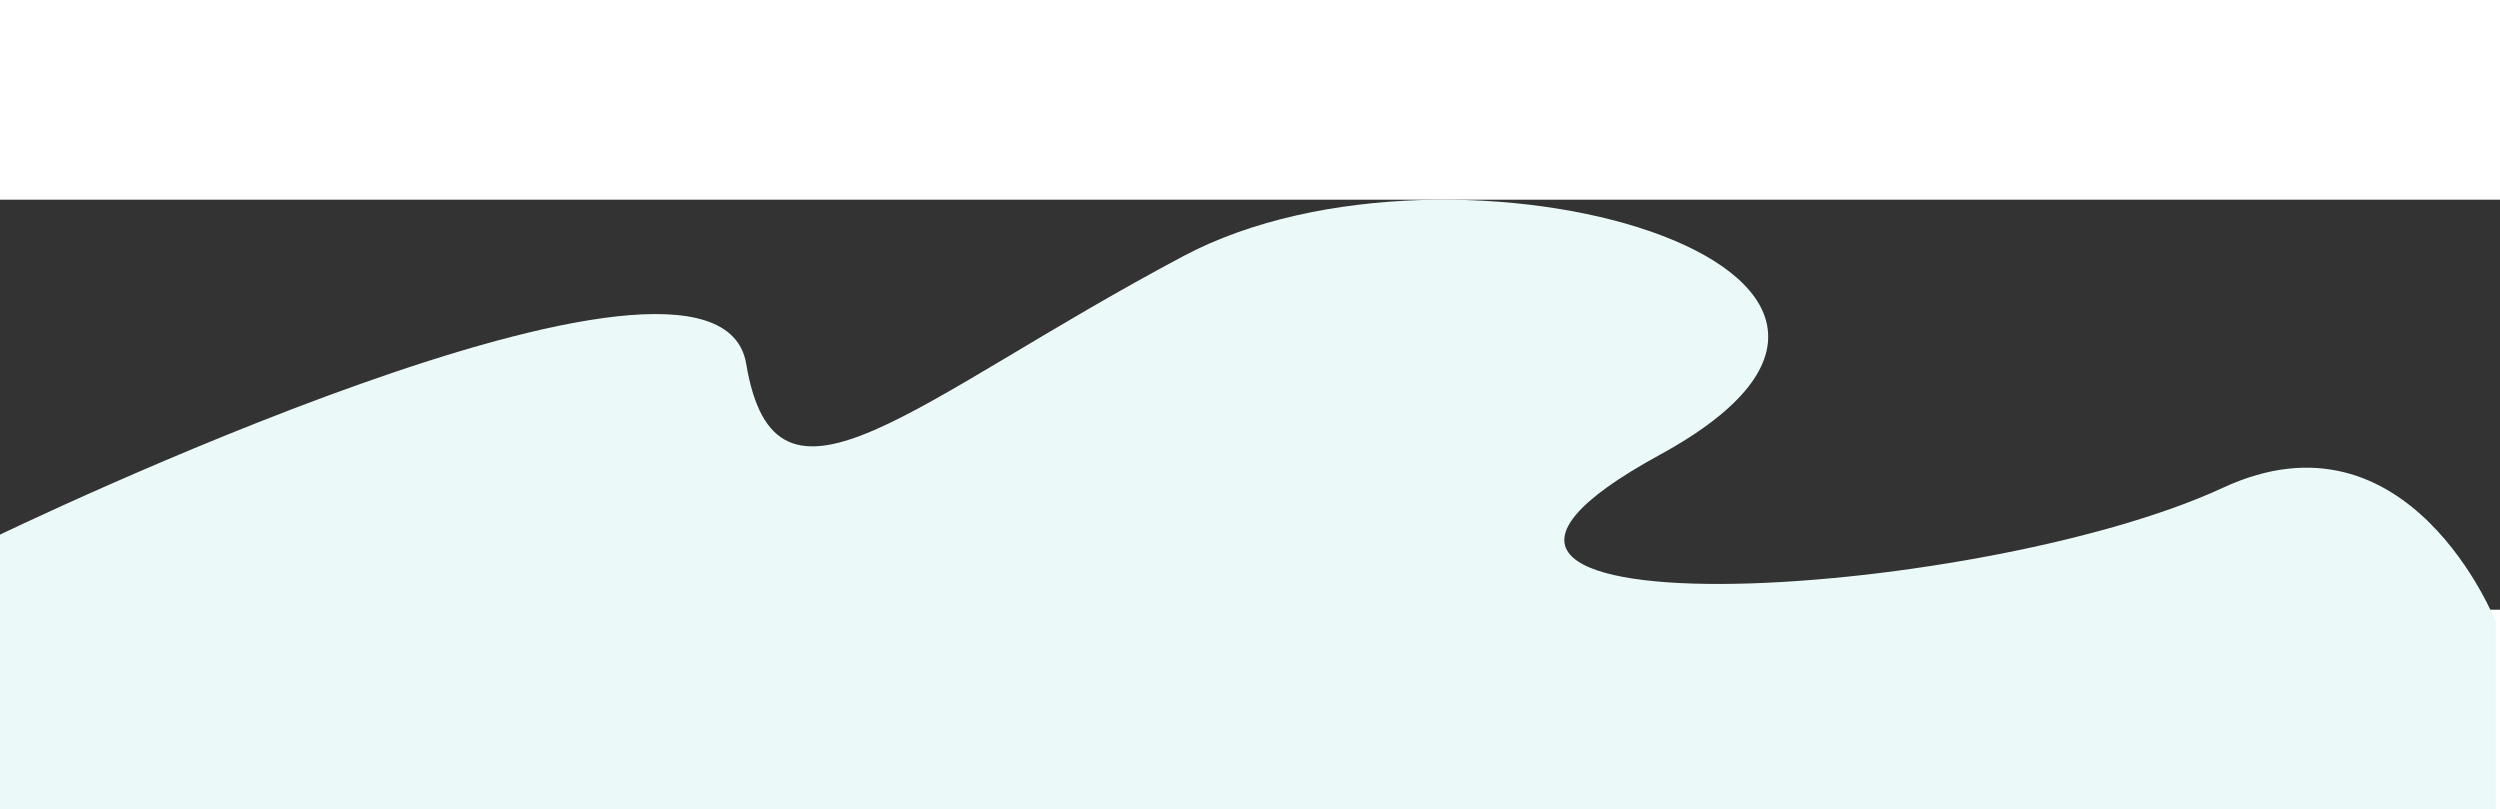
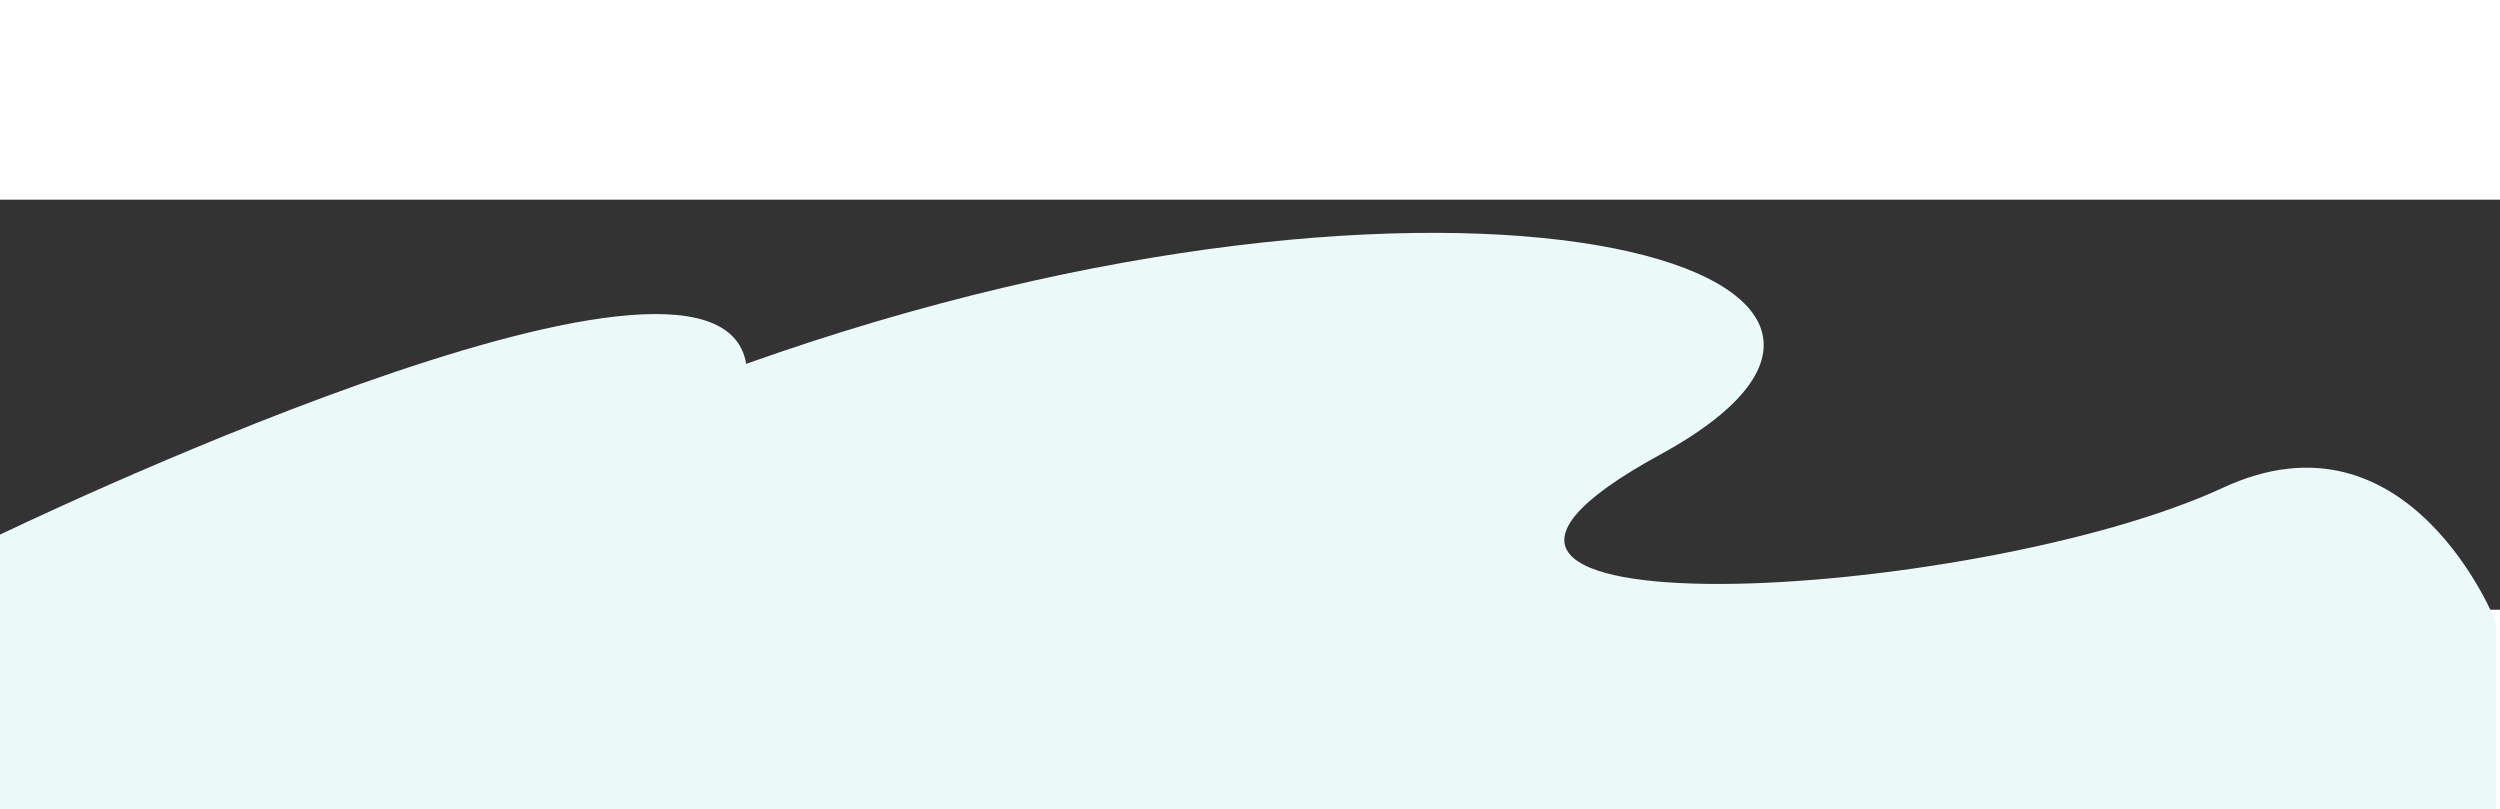
<svg xmlns="http://www.w3.org/2000/svg" width="627" height="203" viewBox="0 0 628 103" fill="none">
  <rect x="0" y="0" width="628" height="103" fill="#333333" stroke="none" />
-   <path d="M626.969 202.123L-0.982 202.123L-0.982 84.609C-0.982 84.609 180.049 -3.079 187.447 41.236C194.845 85.552 229.005 50.408 297.327 14.141C365.649 -22.126 502.292 17.475 416.999 64.054C331.705 110.632 495.967 101.307 558.429 72.351C605.21 50.665 626.969 106.107 626.969 106.107L626.969 202.123Z" fill="#EBFAF8" />
+   <path d="M626.969 202.123L-0.982 202.123L-0.982 84.609C-0.982 84.609 180.049 -3.079 187.447 41.236C365.649 -22.126 502.292 17.475 416.999 64.054C331.705 110.632 495.967 101.307 558.429 72.351C605.21 50.665 626.969 106.107 626.969 106.107L626.969 202.123Z" fill="#EBFAF8" />
</svg>